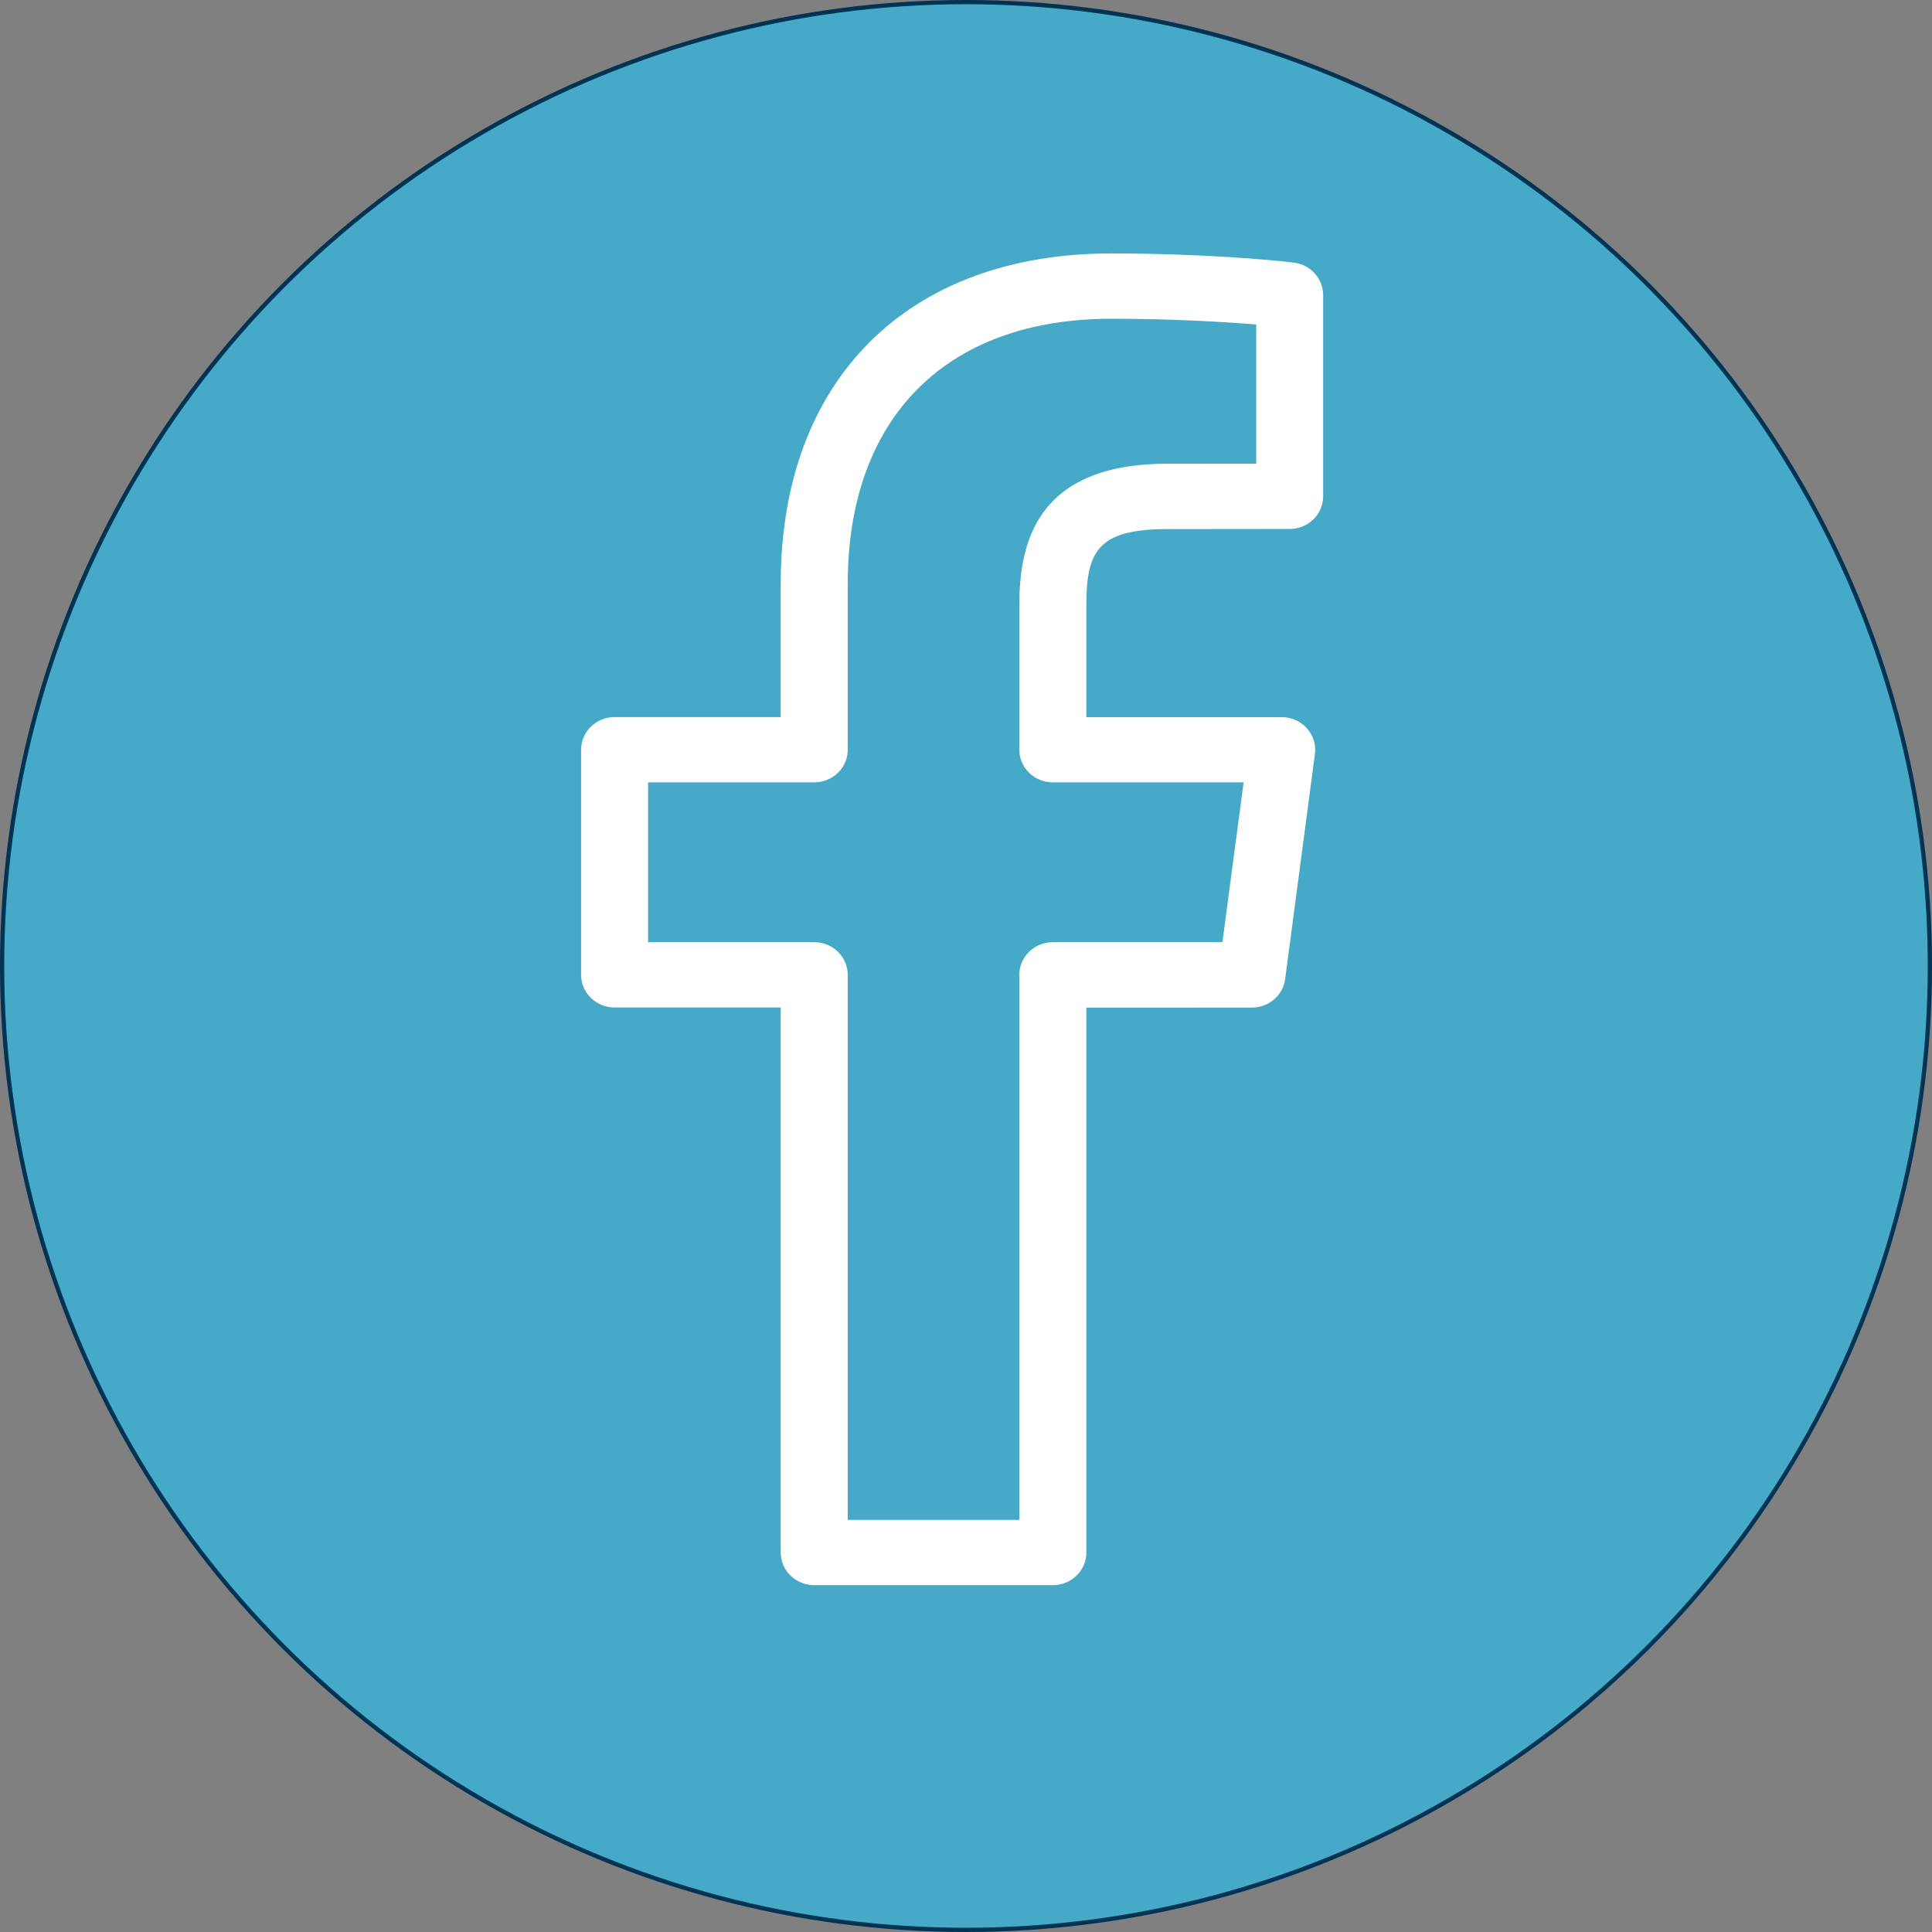
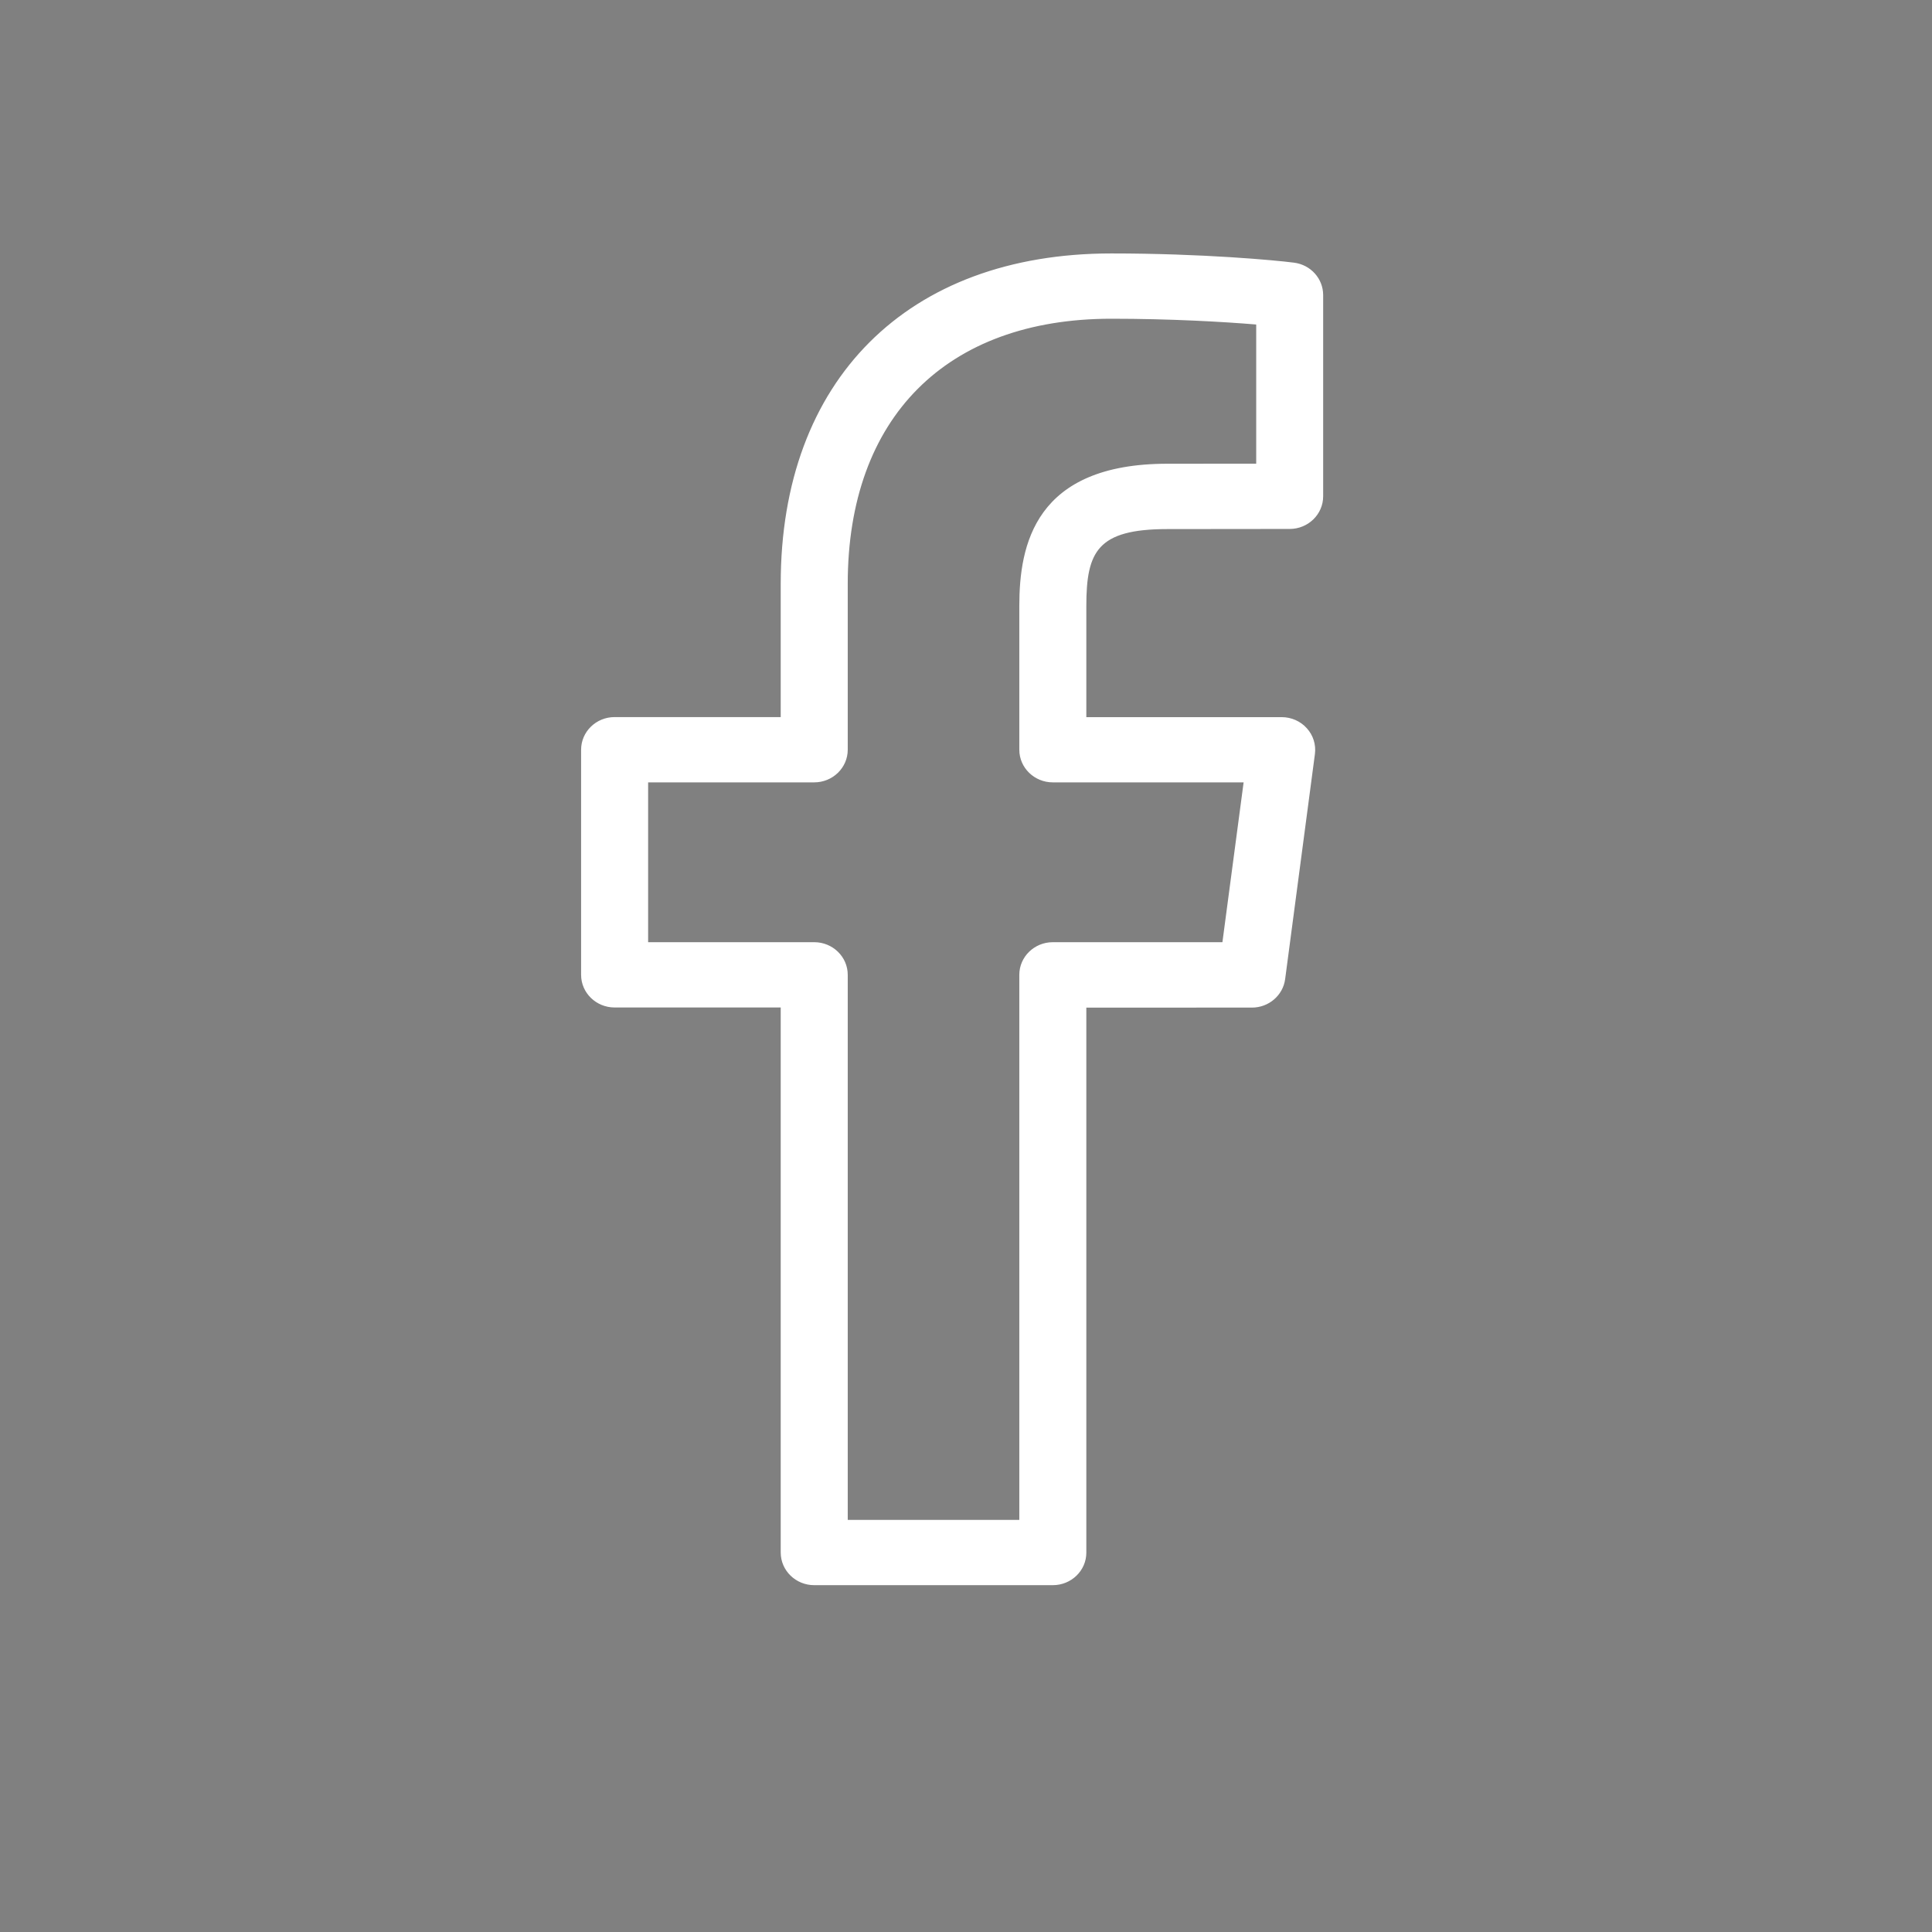
<svg xmlns="http://www.w3.org/2000/svg" xmlns:ns1="http://sodipodi.sourceforge.net/DTD/sodipodi-0.dtd" xmlns:ns2="http://www.inkscape.org/namespaces/inkscape" width="130mm" height="130mm" viewBox="0 0 130 130" version="1.1" id="svg1" xml:space="preserve" ns1:docname="Facebook_BS.svg" ns2:version="1.3.2 (091e20e, 2023-11-25, custom)">
  <rect x="0" y="0" width="130" height="130" fill="#808080" stroke="none" />
  <ns1:namedview id="namedview1" pagecolor="#ffffff" bordercolor="#000000" borderopacity="0.25" ns2:showpageshadow="2" ns2:pageopacity="0.0" ns2:pagecheckerboard="0" ns2:deskcolor="#d1d1d1" ns2:document-units="mm" ns2:zoom="1.0440865" ns2:cx="245.66929" ns2:cy="245.66929" ns2:window-width="1920" ns2:window-height="1001" ns2:window-x="-9" ns2:window-y="-9" ns2:window-maximized="1" ns2:current-layer="layer1" />
  <defs id="defs1">
    <linearGradient id="swatch3">
      <stop style="stop-color:#ffffff;stop-opacity:1;" offset="0" id="stop3" />
    </linearGradient>
  </defs>
  <g id="layer1" transform="translate(-41.38,-64.023)">
-     <circle style="fill:#45a9c7;fill-opacity:1;fill-rule:evenodd;stroke:#003354;stroke-width:0.284;stroke-linejoin:round;paint-order:markers fill stroke" id="path1" cx="106.38" cy="129.023" r="64.858" />
    <g id="g17" transform="matrix(0.116,0,0,0.113,59.511,81.133)" style="fill:#ffffff;fill-opacity:1;stroke:#ffffff;stroke-opacity:1">
      <g id="g1" style="fill:#ffffff;fill-opacity:1;stroke:#ffffff;stroke-opacity:1">
-         <path d="M 454.406,792 H 316.005 c -10.454,0 -18.938,-8.484 -18.938,-18.938 V 448.005 h -96.851 c -10.454,0 -18.938,-8.484 -18.938,-18.938 V 295.021 c 0,-10.454 8.484,-18.938 18.938,-18.938 h 96.851 V 196.201 C 297.066,75.147 370.358,0 488.381,0 c 52.724,0 95.184,4.053 105.902,5.492 9.432,1.25 16.438,9.28 16.438,18.787 v 119.842 c 0,10.454 -8.484,18.938 -18.938,18.938 l -70.905,0.076 c -40.944,0 -47.535,13.635 -47.535,46.323 v 66.663 h 113.819 c 5.454,0 10.644,2.348 14.203,6.439 3.599,4.053 5.266,9.507 4.584,14.923 l -17.272,134.045 c -1.212,9.469 -9.279,16.552 -18.786,16.552 H 473.343 V 773.138 C 473.344,783.554 464.86,792 454.406,792 Z M 334.943,754.123 H 435.467 V 429.066 c 0,-10.454 8.484,-18.938 18.938,-18.938 h 98.82 l 12.424,-96.169 H 454.406 c -10.454,0 -18.938,-8.484 -18.938,-18.938 V 209.42 c 0,-36.134 8.863,-84.2 85.412,-84.2 l 52.005,-0.038 V 41.361 C 553.53,39.694 522.433,37.876 488.382,37.876 392.289,37.876 334.944,97.04 334.944,196.2 v 98.82 c 0,10.454 -8.484,18.938 -18.938,18.938 h -96.851 v 96.169 h 96.851 c 10.454,0 18.938,8.484 18.938,18.938 v 325.058 z" id="path1-4" style="fill:#ffffff;fill-opacity:1;stroke:#ffffff;stroke-opacity:1" />
+         <path d="M 454.406,792 H 316.005 c -10.454,0 -18.938,-8.484 -18.938,-18.938 V 448.005 h -96.851 c -10.454,0 -18.938,-8.484 -18.938,-18.938 V 295.021 c 0,-10.454 8.484,-18.938 18.938,-18.938 h 96.851 V 196.201 C 297.066,75.147 370.358,0 488.381,0 c 52.724,0 95.184,4.053 105.902,5.492 9.432,1.25 16.438,9.28 16.438,18.787 v 119.842 c 0,10.454 -8.484,18.938 -18.938,18.938 l -70.905,0.076 c -40.944,0 -47.535,13.635 -47.535,46.323 v 66.663 h 113.819 c 5.454,0 10.644,2.348 14.203,6.439 3.599,4.053 5.266,9.507 4.584,14.923 l -17.272,134.045 c -1.212,9.469 -9.279,16.552 -18.786,16.552 H 473.343 V 773.138 C 473.344,783.554 464.86,792 454.406,792 M 334.943,754.123 H 435.467 V 429.066 c 0,-10.454 8.484,-18.938 18.938,-18.938 h 98.82 l 12.424,-96.169 H 454.406 c -10.454,0 -18.938,-8.484 -18.938,-18.938 V 209.42 c 0,-36.134 8.863,-84.2 85.412,-84.2 l 52.005,-0.038 V 41.361 C 553.53,39.694 522.433,37.876 488.382,37.876 392.289,37.876 334.944,97.04 334.944,196.2 v 98.82 c 0,10.454 -8.484,18.938 -18.938,18.938 h -96.851 v 96.169 h 96.851 c 10.454,0 18.938,8.484 18.938,18.938 v 325.058 z" id="path1-4" style="fill:#ffffff;fill-opacity:1;stroke:#ffffff;stroke-opacity:1" />
      </g>
      <g id="g2" style="fill:#ffffff;fill-opacity:1;stroke:#ffffff;stroke-opacity:1">
</g>
      <g id="g3" style="fill:#ffffff;fill-opacity:1;stroke:#ffffff;stroke-opacity:1">
</g>
      <g id="g4" style="fill:#ffffff;fill-opacity:1;stroke:#ffffff;stroke-opacity:1">
</g>
      <g id="g5" style="fill:#ffffff;fill-opacity:1;stroke:#ffffff;stroke-opacity:1">
</g>
      <g id="g6" style="fill:#ffffff;fill-opacity:1;stroke:#ffffff;stroke-opacity:1">
</g>
      <g id="g7" style="fill:#ffffff;fill-opacity:1;stroke:#ffffff;stroke-opacity:1">
</g>
      <g id="g8" style="fill:#ffffff;fill-opacity:1;stroke:#ffffff;stroke-opacity:1">
</g>
      <g id="g9" style="fill:#ffffff;fill-opacity:1;stroke:#ffffff;stroke-opacity:1">
</g>
      <g id="g10" style="fill:#ffffff;fill-opacity:1;stroke:#ffffff;stroke-opacity:1">
</g>
      <g id="g11" style="fill:#ffffff;fill-opacity:1;stroke:#ffffff;stroke-opacity:1">
</g>
      <g id="g12" style="fill:#ffffff;fill-opacity:1;stroke:#ffffff;stroke-opacity:1">
</g>
      <g id="g13" style="fill:#ffffff;fill-opacity:1;stroke:#ffffff;stroke-opacity:1">
</g>
      <g id="g14" style="fill:#ffffff;fill-opacity:1;stroke:#ffffff;stroke-opacity:1">
</g>
      <g id="g15" style="fill:#ffffff;fill-opacity:1;stroke:#ffffff;stroke-opacity:1">
</g>
      <g id="g16" style="fill:#ffffff;fill-opacity:1;stroke:#ffffff;stroke-opacity:1">
</g>
    </g>
  </g>
</svg>